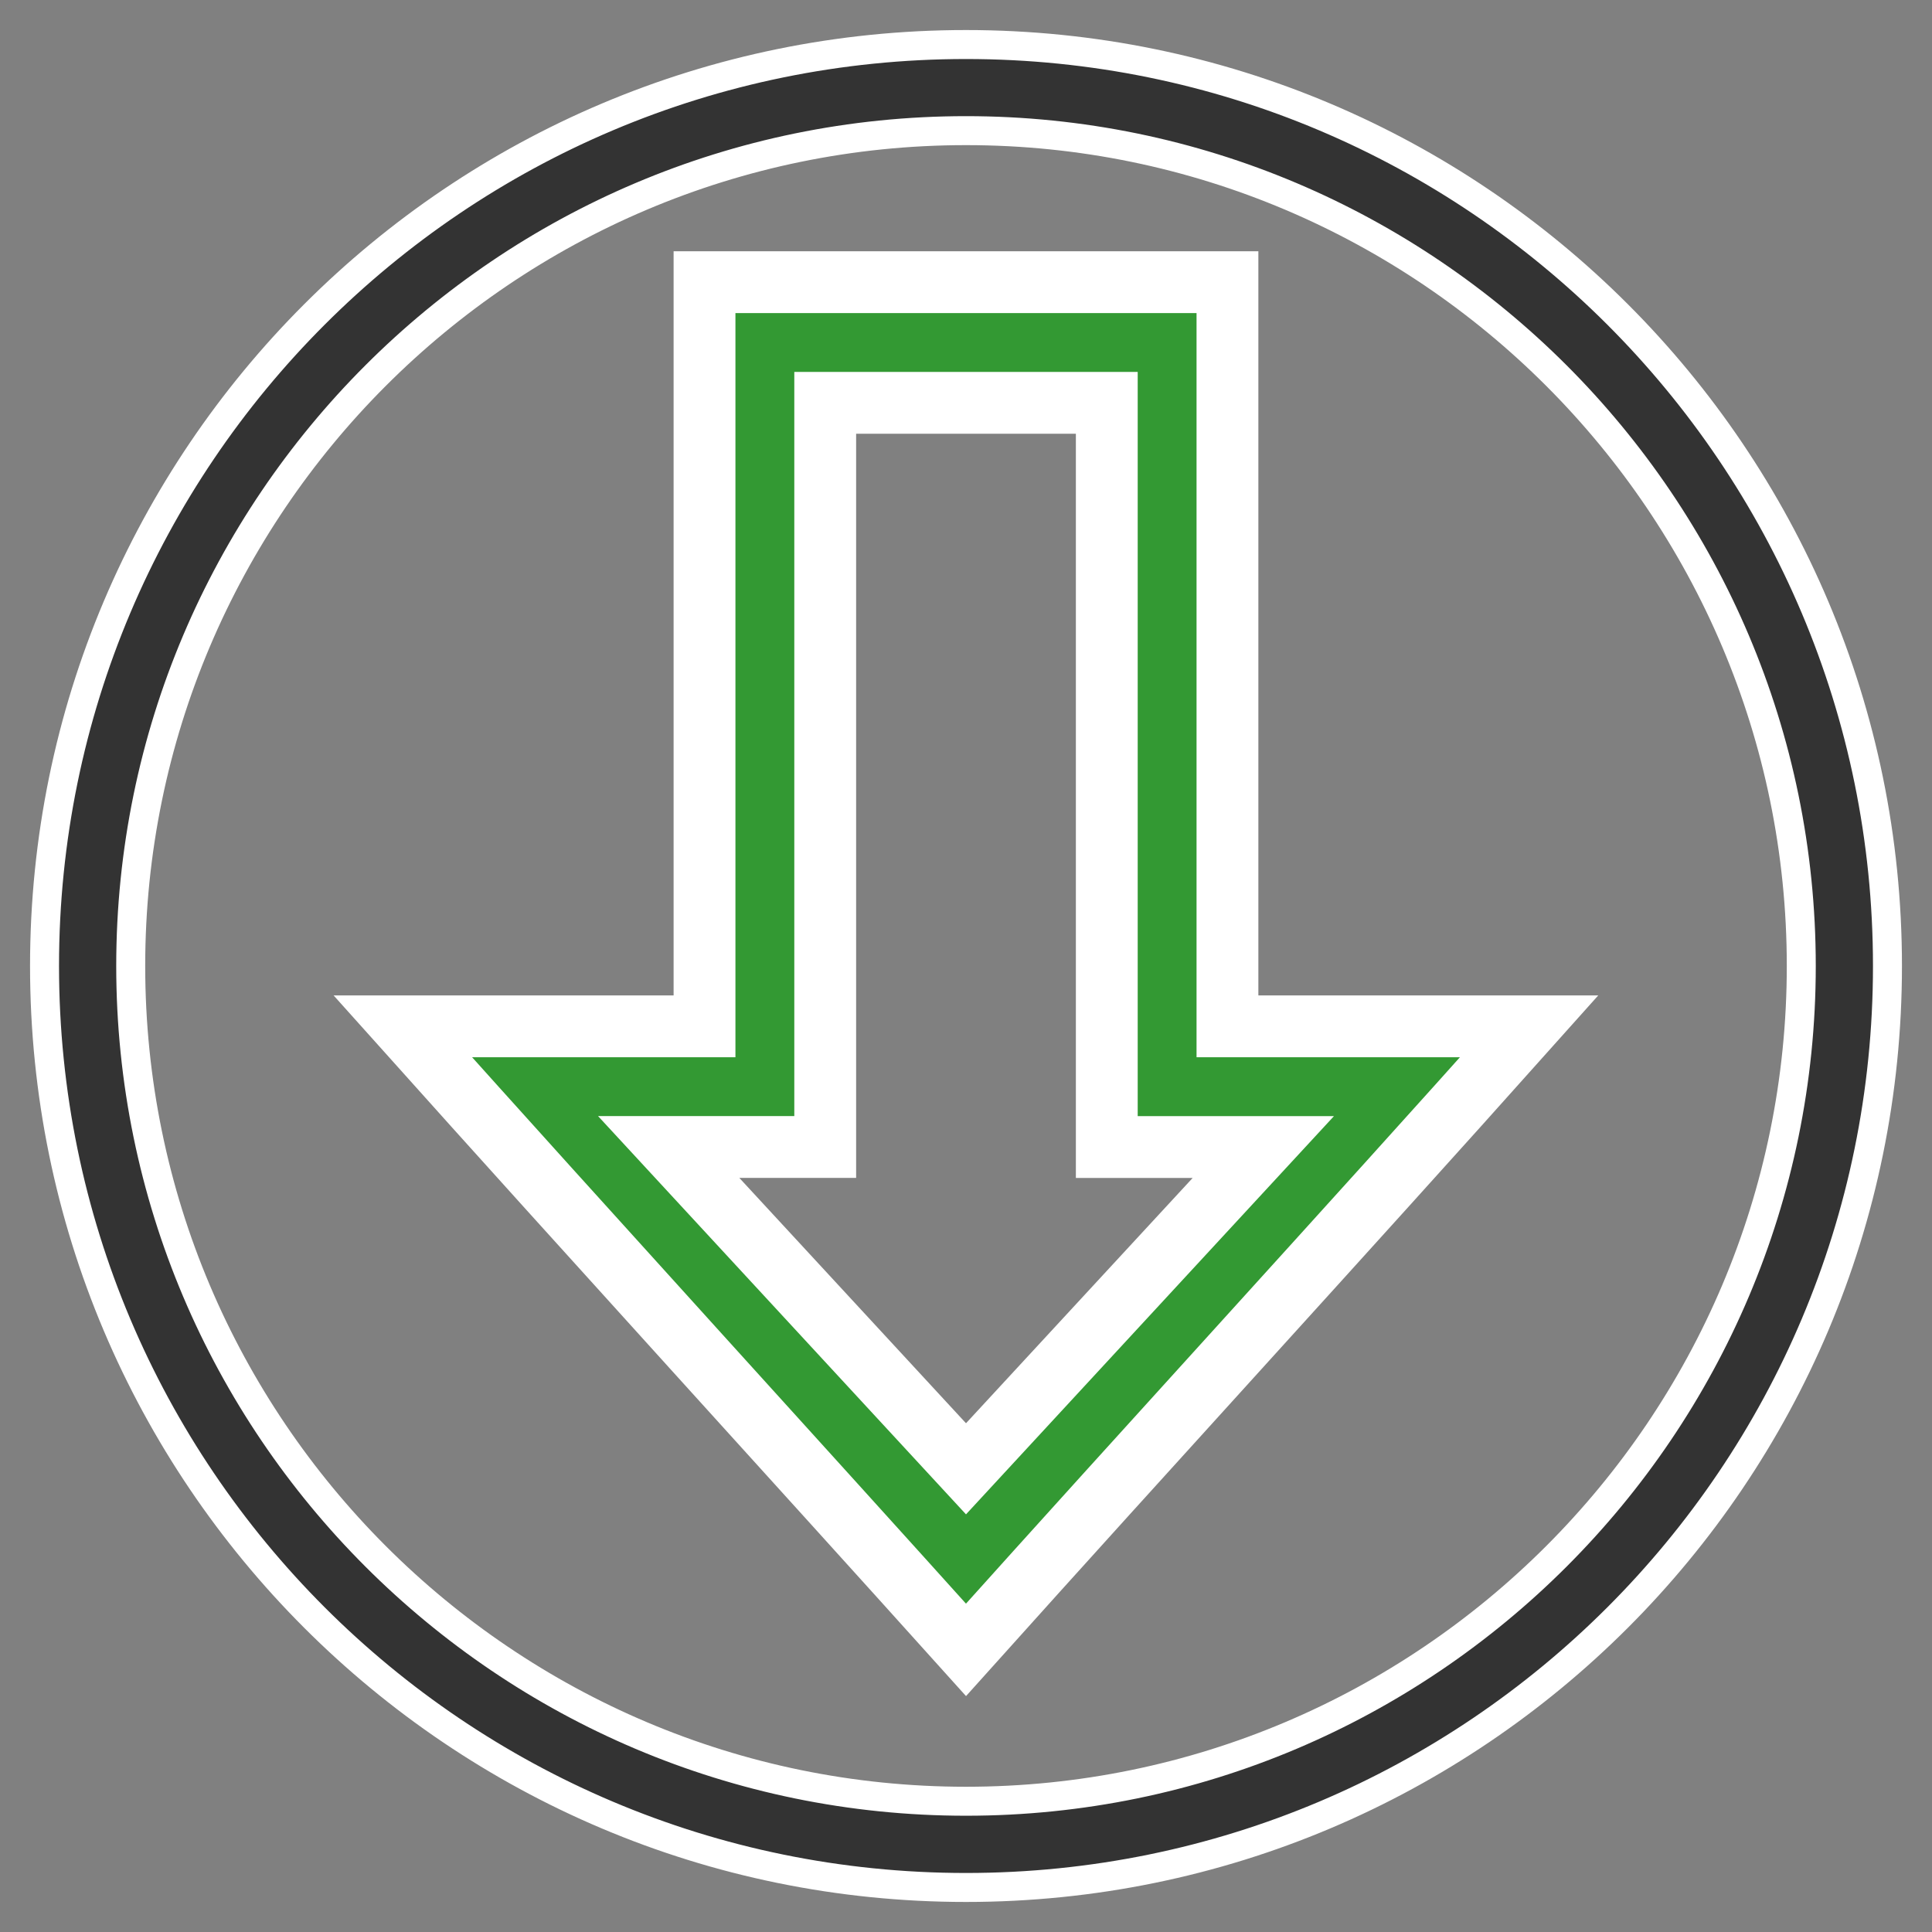
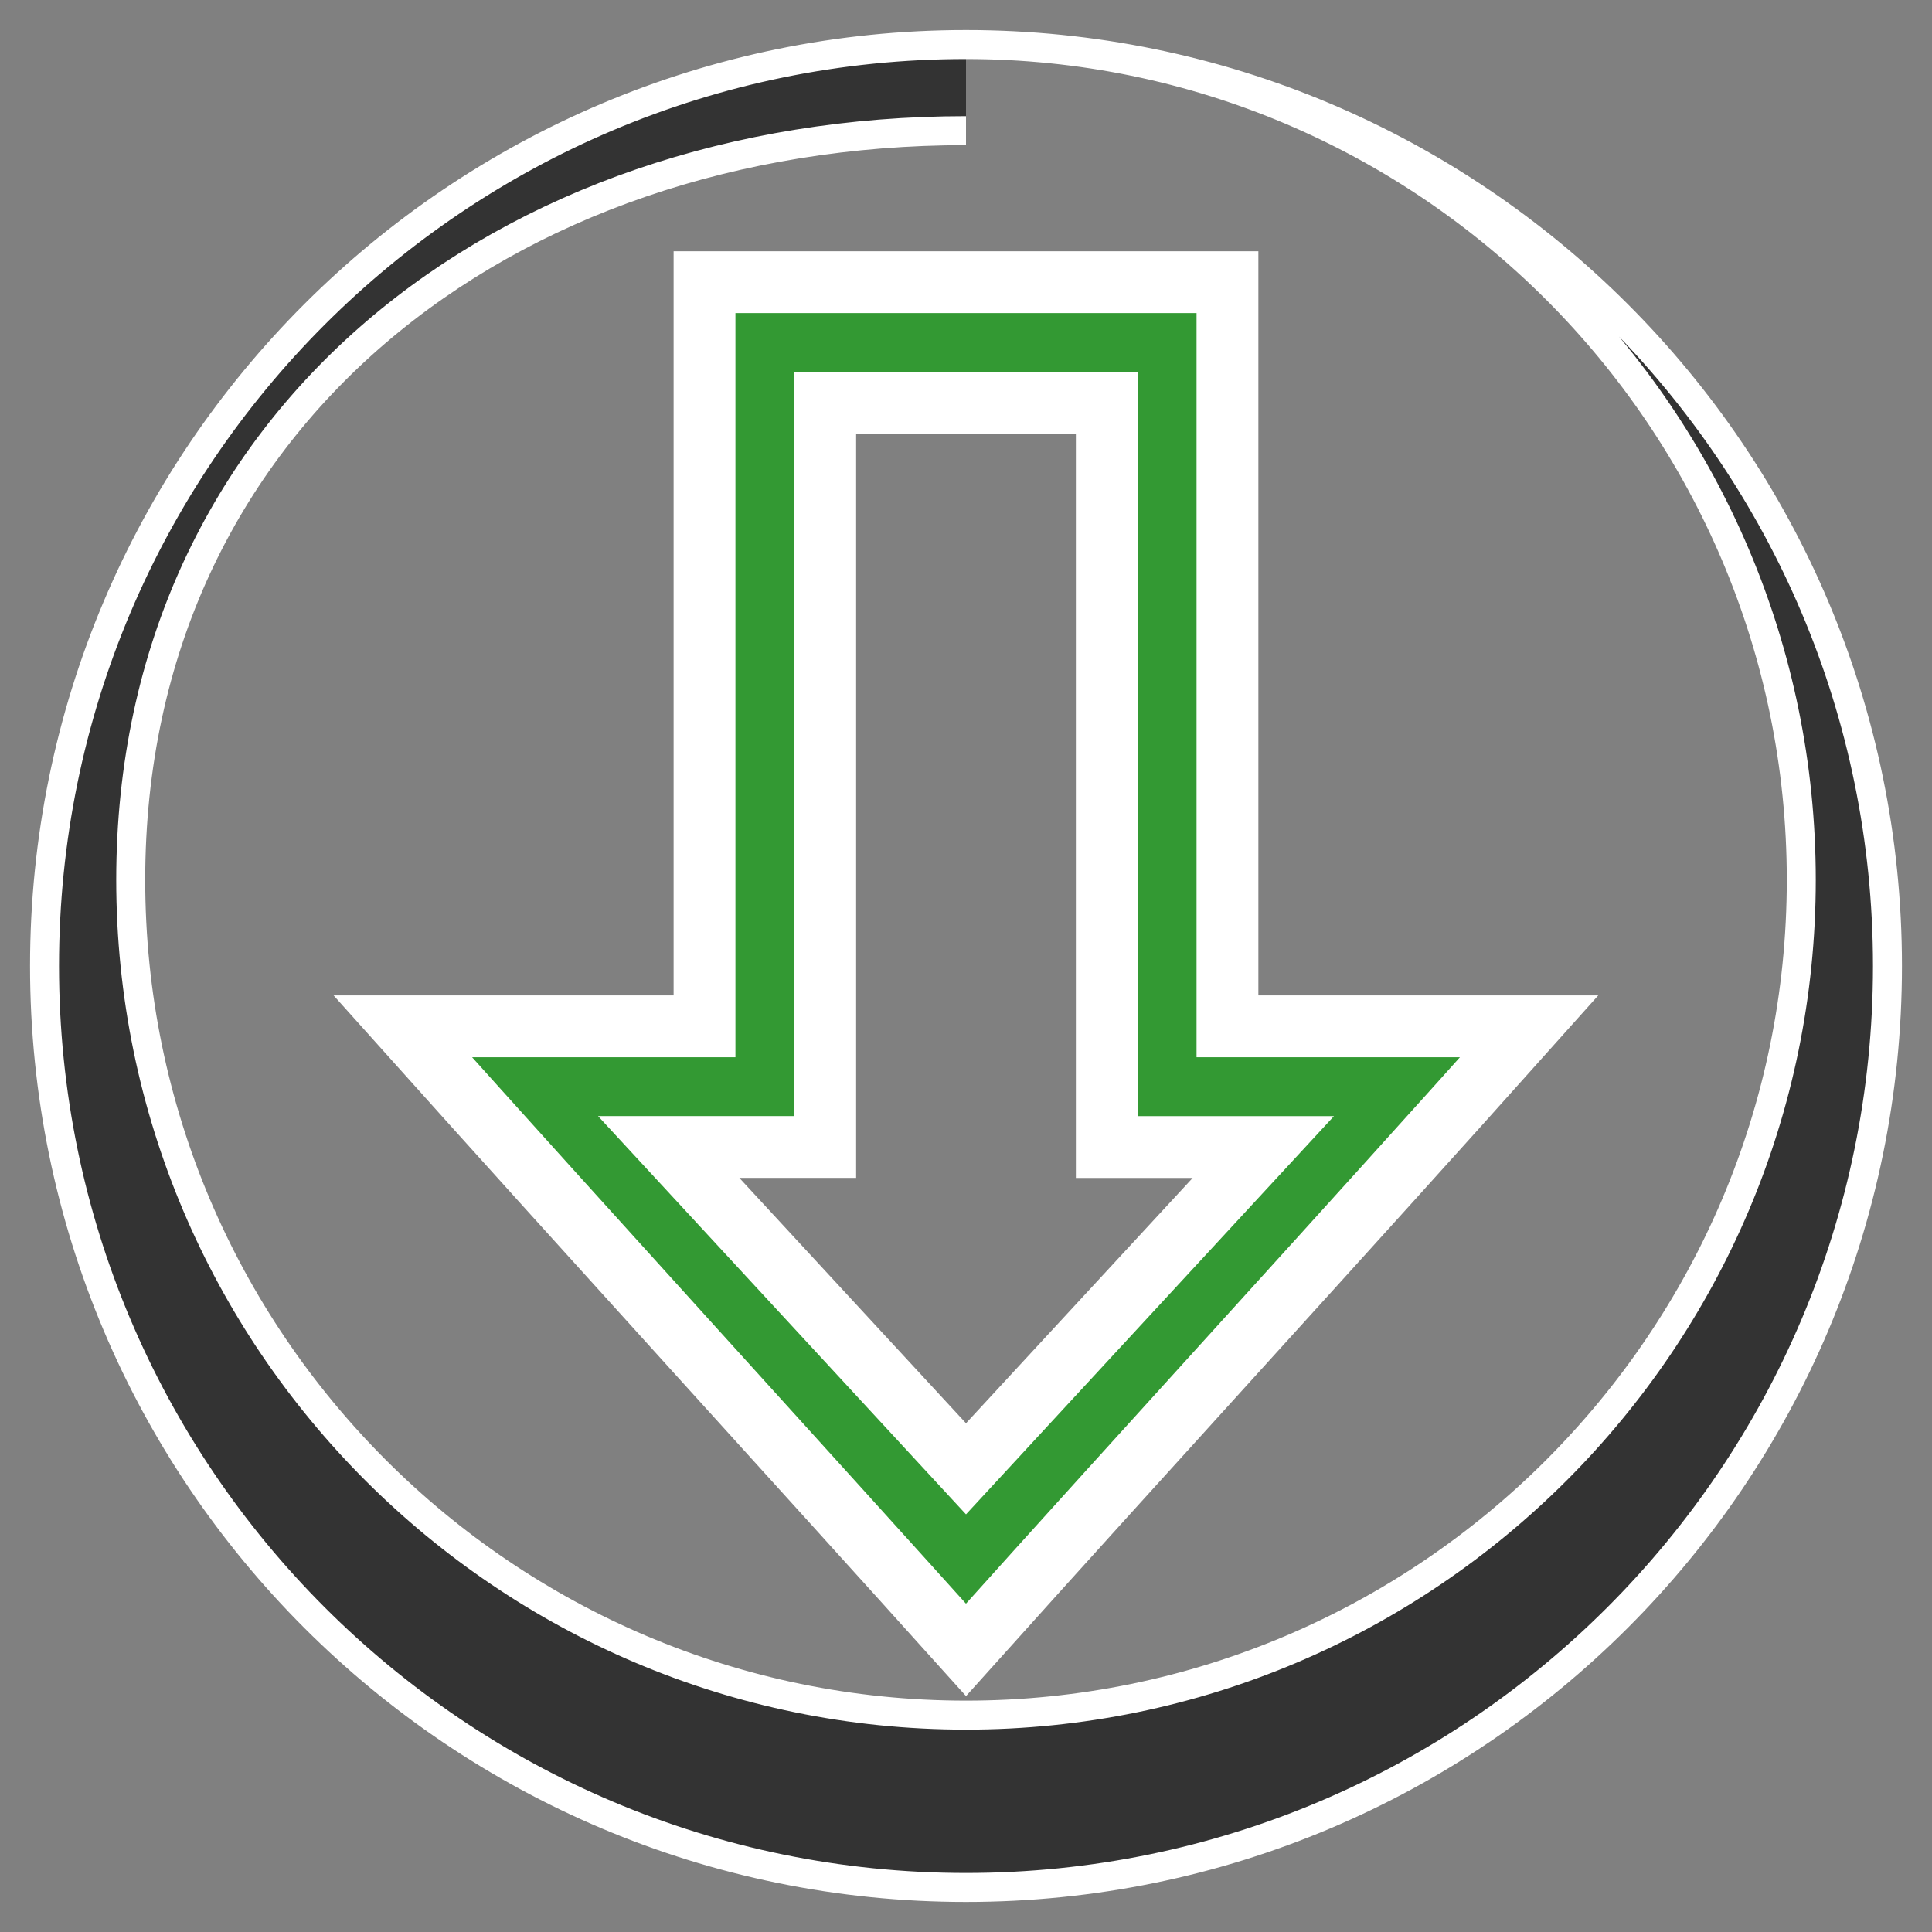
<svg xmlns="http://www.w3.org/2000/svg" version="1.1" id="Layer_1" x="0px" y="0px" width="100px" height="100px" viewBox="0 0 100 100" enable-background="new 0 0 100 100" xml:space="preserve">
  <rect x="0" y="0" width="100" height="100" fill="#808080" stroke="none" />
  <g>
    <path fill="none" stroke="#333333" stroke-width="2.205" stroke-miterlimit="10" d="M-56.226,94.619h-50.106   c-4.556,0-8.076-3.521-8.076-8.078V7.447c0-4.555,3.52-8.076,8.076-8.076h50.106c4.557,0,8.076,3.521,8.076,8.076v79.094   C-48.15,91.098-51.669,94.619-56.226,94.619z" />
    <rect x="-104.262" y="10.759" fill="none" stroke="#22973D" stroke-width="2.205" stroke-miterlimit="10" width="47.624" height="27.952" />
    <line fill="none" stroke="#333333" stroke-width="2.205" stroke-miterlimit="10" x1="-104.056" y1="49.687" x2="-94.117" y2="49.687" />
    <line fill="none" stroke="#333333" stroke-width="2.205" stroke-miterlimit="10" x1="-86.248" y1="49.687" x2="-76.31" y2="49.687" />
    <line fill="none" stroke="#333333" stroke-width="2.205" stroke-miterlimit="10" x1="-68.441" y1="49.687" x2="-58.501" y2="49.687" />
    <line fill="none" stroke="#333333" stroke-width="2.205" stroke-miterlimit="10" x1="-104.056" y1="60.868" x2="-94.117" y2="60.868" />
-     <line fill="none" stroke="#333333" stroke-width="2.205" stroke-miterlimit="10" x1="-86.248" y1="60.868" x2="-76.31" y2="60.868" />
    <line fill="none" stroke="#333333" stroke-width="2.205" stroke-miterlimit="10" x1="-68.441" y1="60.868" x2="-58.501" y2="60.868" />
    <line fill="none" stroke="#333333" stroke-width="2.205" stroke-miterlimit="10" x1="-104.056" y1="72.048" x2="-94.117" y2="72.048" />
    <line fill="none" stroke="#333333" stroke-width="2.205" stroke-miterlimit="10" x1="-86.248" y1="72.048" x2="-76.31" y2="72.048" />
    <line fill="none" stroke="#333333" stroke-width="2.205" stroke-miterlimit="10" x1="-68.441" y1="72.048" x2="-58.501" y2="72.048" />
    <line fill="none" stroke="#333333" stroke-width="2.205" stroke-miterlimit="10" x1="-104.056" y1="83.229" x2="-94.117" y2="83.229" />
    <line fill="none" stroke="#333333" stroke-width="2.205" stroke-miterlimit="10" x1="-86.248" y1="83.229" x2="-76.31" y2="83.229" />
    <line fill="none" stroke="#333333" stroke-width="2.205" stroke-miterlimit="10" x1="-68.441" y1="83.229" x2="-58.501" y2="83.229" />
  </g>
  <g>
-     <path fill="#333333" stroke="#FFFFFF" stroke-width="1.5" stroke-miterlimit="10" d="M50,2.305   c-26.338,0-47.695,21.356-47.695,47.694c0,26.342,21.356,47.696,47.695,47.696c26.344,0,47.695-21.354,47.695-47.696   C97.695,23.659,76.341,2.305,50,2.305z M50,6.762c23.843,0,43.234,19.393,43.234,43.237c0,23.844-19.392,43.233-43.234,43.233   c-23.841,0-43.234-19.391-43.234-43.233S26.158,6.762,50,6.762" />
+     <path fill="#333333" stroke="#FFFFFF" stroke-width="1.5" stroke-miterlimit="10" d="M50,2.305   c-26.338,0-47.695,21.356-47.695,47.694c0,26.342,21.356,47.696,47.695,47.696c26.344,0,47.695-21.354,47.695-47.696   C97.695,23.659,76.341,2.305,50,2.305z c23.843,0,43.234,19.393,43.234,43.237c0,23.844-19.392,43.233-43.234,43.233   c-23.841,0-43.234-19.391-43.234-43.233S26.158,6.762,50,6.762" />
  </g>
  <path fill="#339933" stroke="#FFFFFF" stroke-width="3.2" stroke-miterlimit="10" d="M50,76.025L34.612,59.369  c2.7,0,5.401,0,8.101,0V20.851h14.574c0,12.146,0,26.374,0,38.519c2.699,0,5.4,0,8.102,0L50,76.025z M50,85.396  c9.803-10.92,19.367-21.33,29.148-32.272c-5.28,0-10.334,0-15.615,0c0-12.146,0-26.373,0-38.519c-9.917,0-18.087,0-27.067,0  c0,12.146,0,26.373,0,38.519c-5.282,0-10.334,0-15.616,0C30.886,64.325,41.282,75.706,50,85.396z" />
</svg>